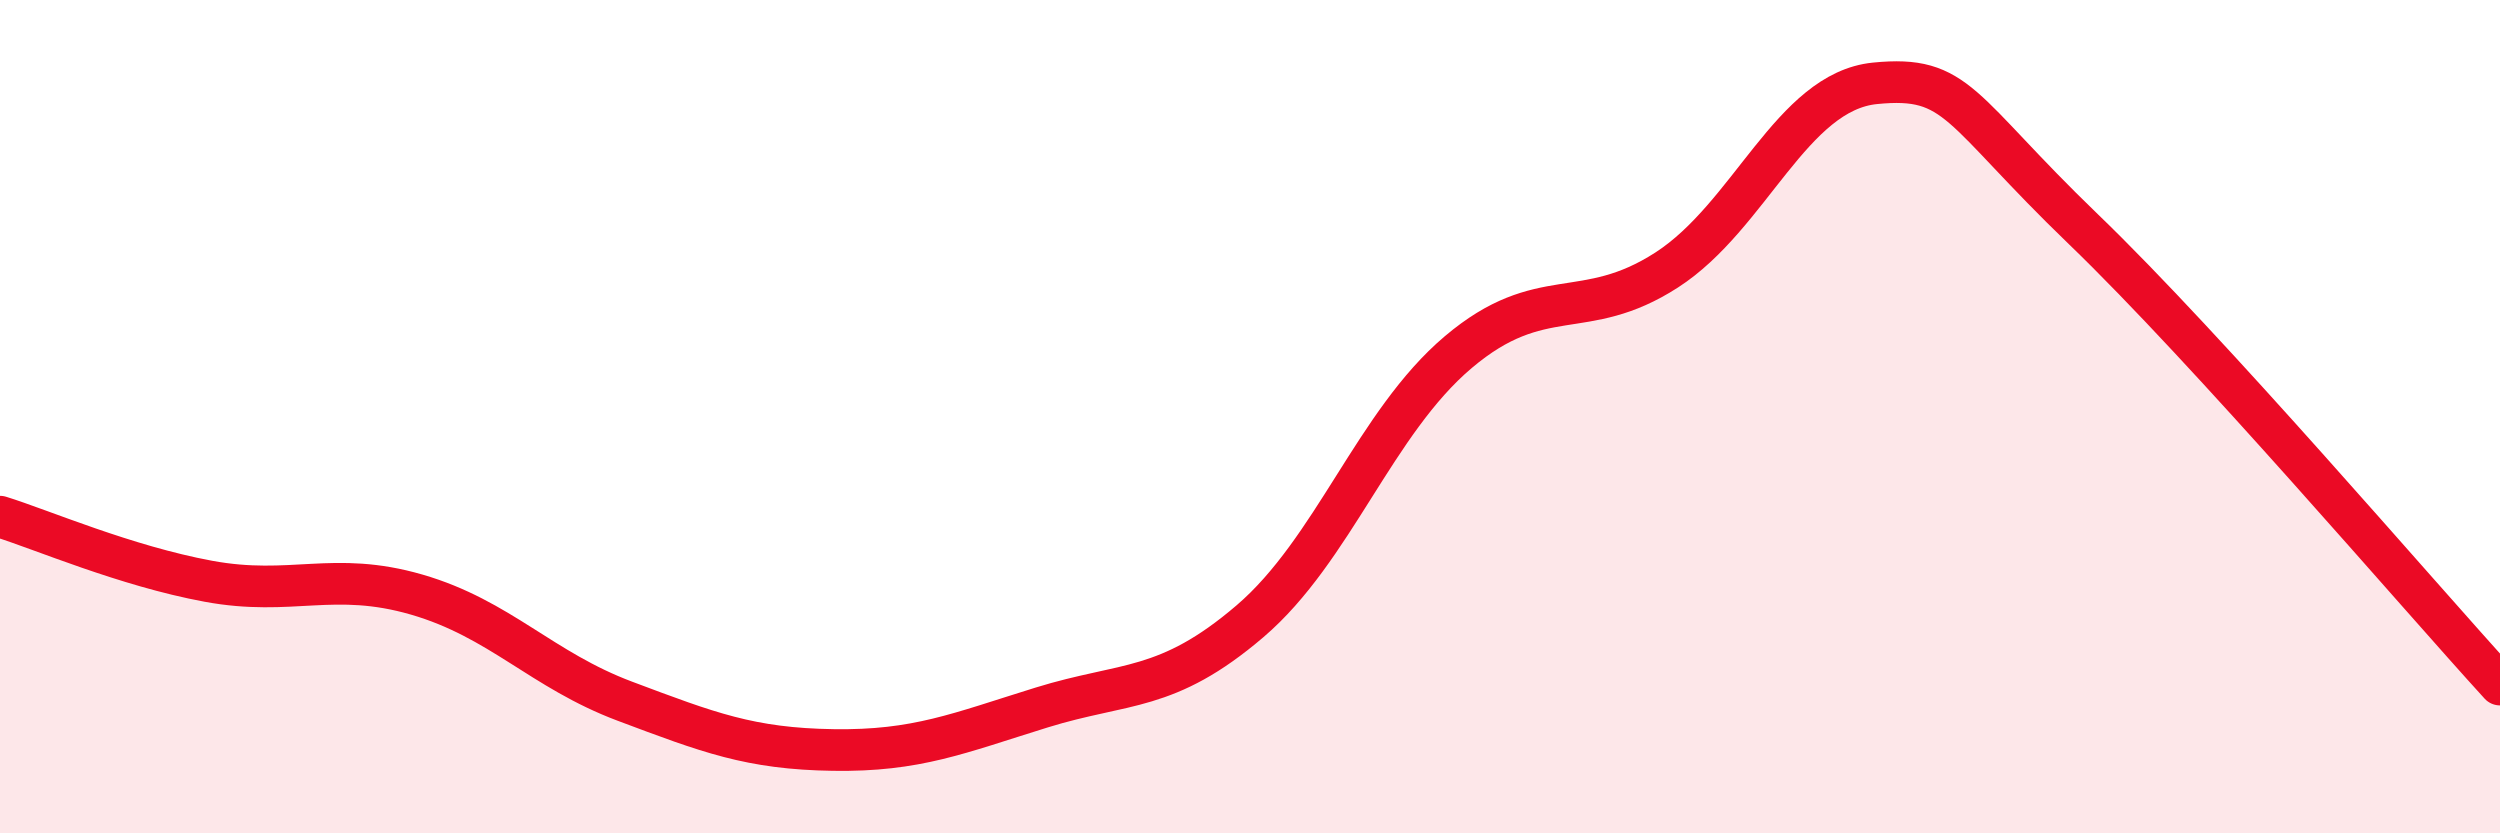
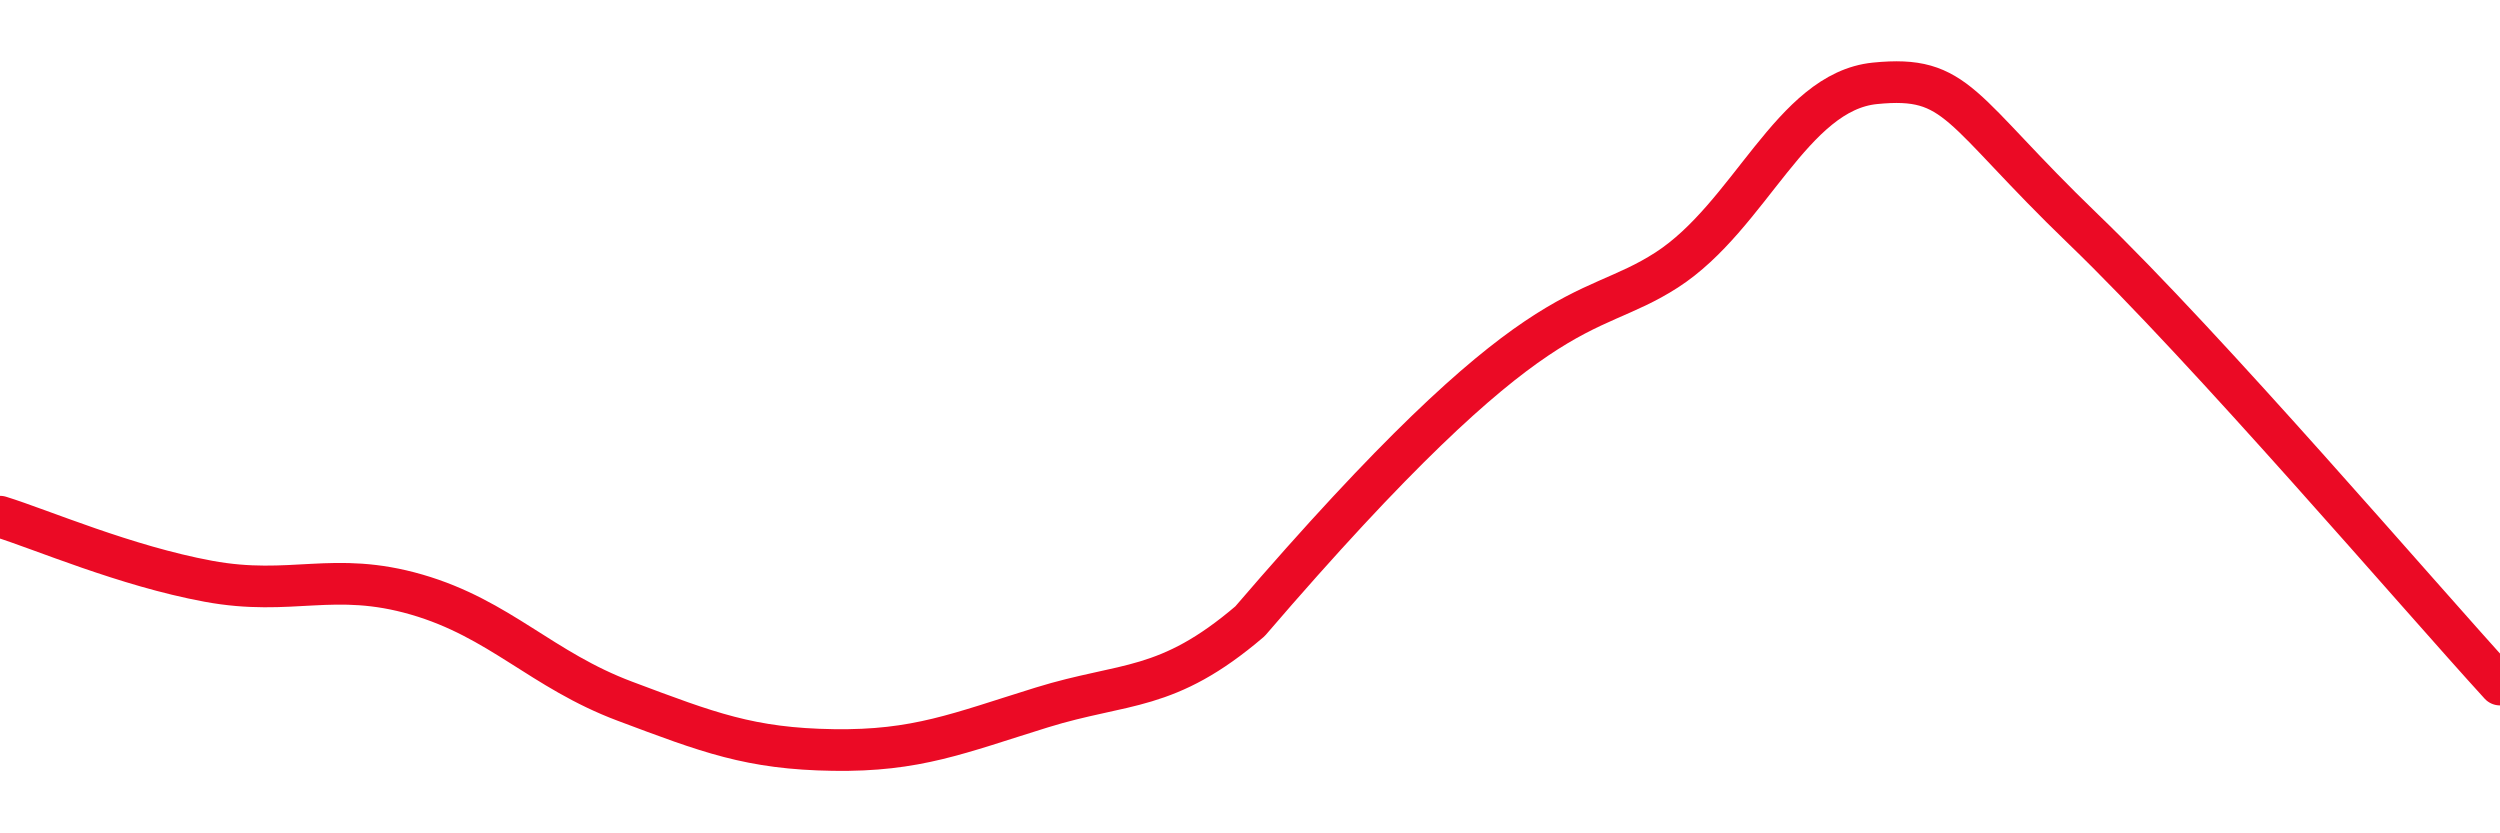
<svg xmlns="http://www.w3.org/2000/svg" width="60" height="20" viewBox="0 0 60 20">
-   <path d="M 0,12.4 C 1,12.71 3,13.58 5,13.95 C 7,14.32 8,13.69 10,14.27 C 12,14.85 13,16.08 15,16.83 C 17,17.58 18,17.97 20,18 C 22,18.03 23,17.6 25,16.98 C 27,16.36 28,16.62 30,14.91 C 32,13.2 33,10.14 35,8.45 C 37,6.76 38,7.77 40,6.48 C 42,5.19 43,2.2 45,2 C 47,1.8 47,2.61 50,5.5 C 53,8.39 58,14.24 60,16.43L60 20L0 20Z" fill="#EB0A25" opacity="0.1" stroke-linecap="round" stroke-linejoin="round" />
-   <path d="M 0,12.4 C 1,12.71 3,13.58 5,13.95 C 7,14.32 8,13.69 10,14.27 C 12,14.85 13,16.08 15,16.83 C 17,17.58 18,17.97 20,18 C 22,18.03 23,17.6 25,16.98 C 27,16.36 28,16.62 30,14.91 C 32,13.2 33,10.14 35,8.45 C 37,6.76 38,7.77 40,6.48 C 42,5.19 43,2.2 45,2 C 47,1.8 47,2.61 50,5.5 C 53,8.39 58,14.24 60,16.43" stroke="#EB0A25" stroke-width="1" fill="none" stroke-linecap="round" stroke-linejoin="round" />
+   <path d="M 0,12.4 C 1,12.71 3,13.58 5,13.95 C 7,14.32 8,13.69 10,14.27 C 12,14.85 13,16.08 15,16.83 C 17,17.58 18,17.97 20,18 C 22,18.03 23,17.6 25,16.98 C 27,16.36 28,16.62 30,14.91 C 37,6.76 38,7.77 40,6.48 C 42,5.19 43,2.2 45,2 C 47,1.8 47,2.61 50,5.5 C 53,8.39 58,14.24 60,16.43" stroke="#EB0A25" stroke-width="1" fill="none" stroke-linecap="round" stroke-linejoin="round" />
</svg>